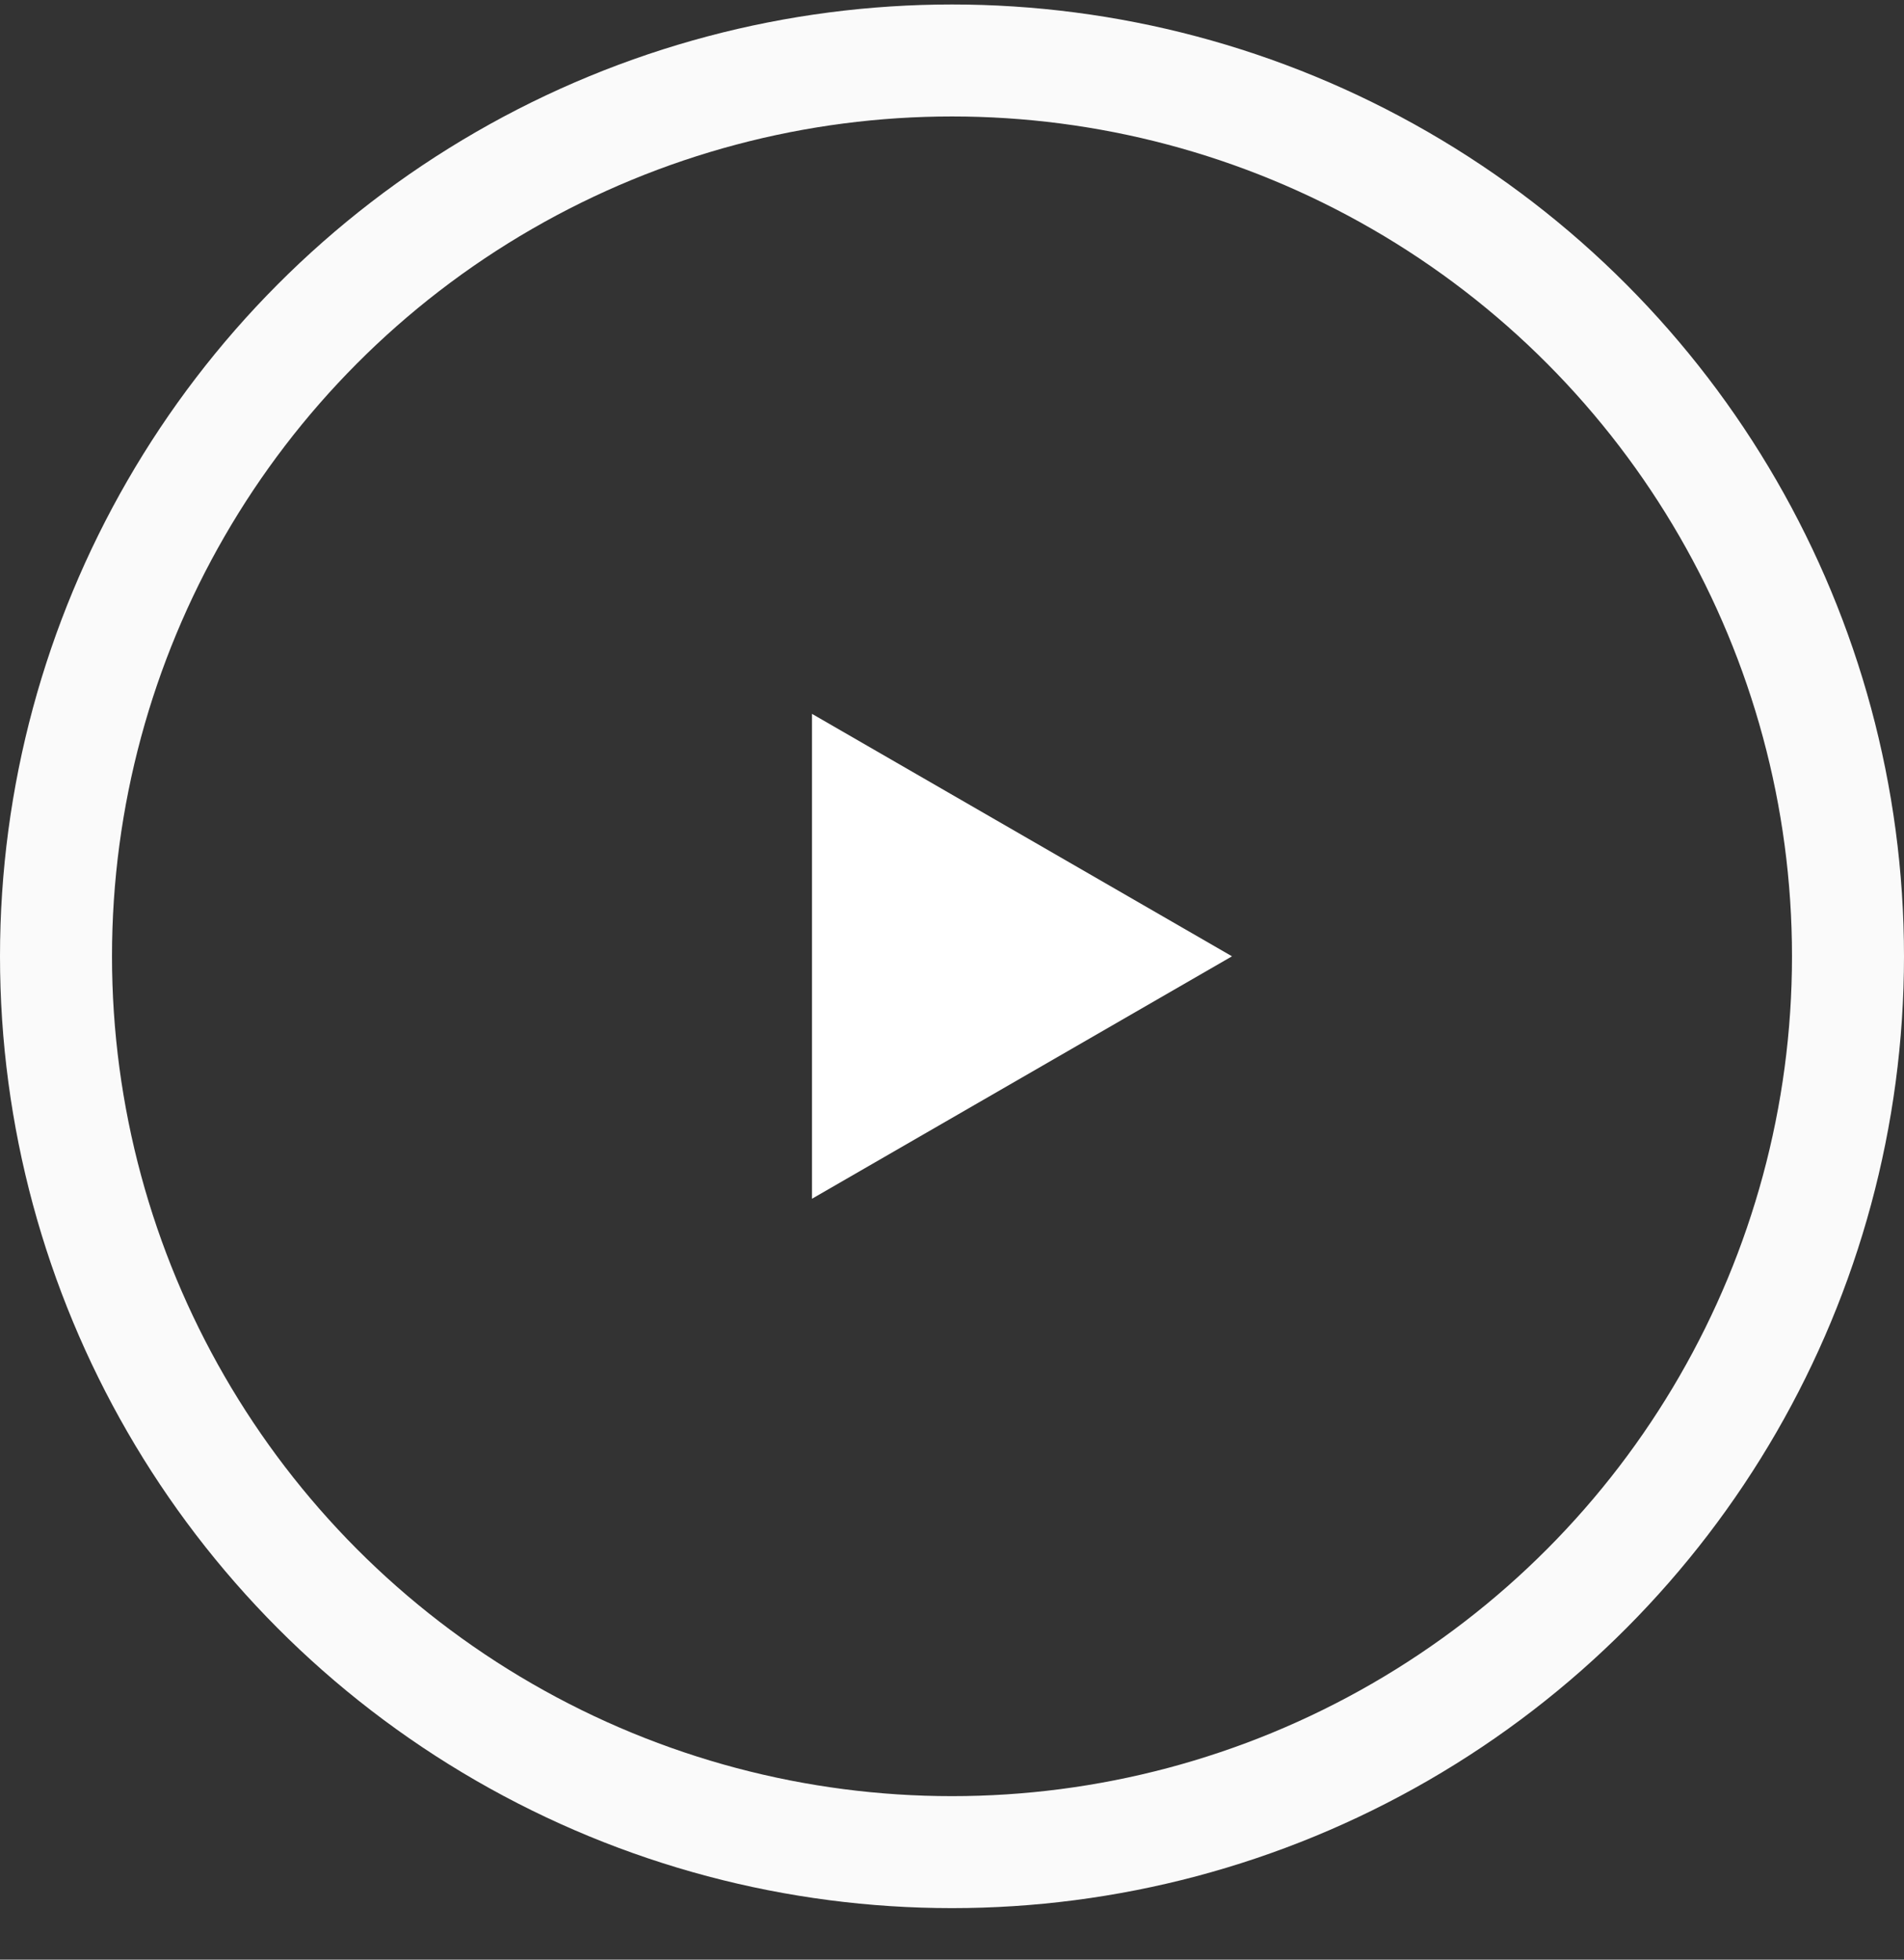
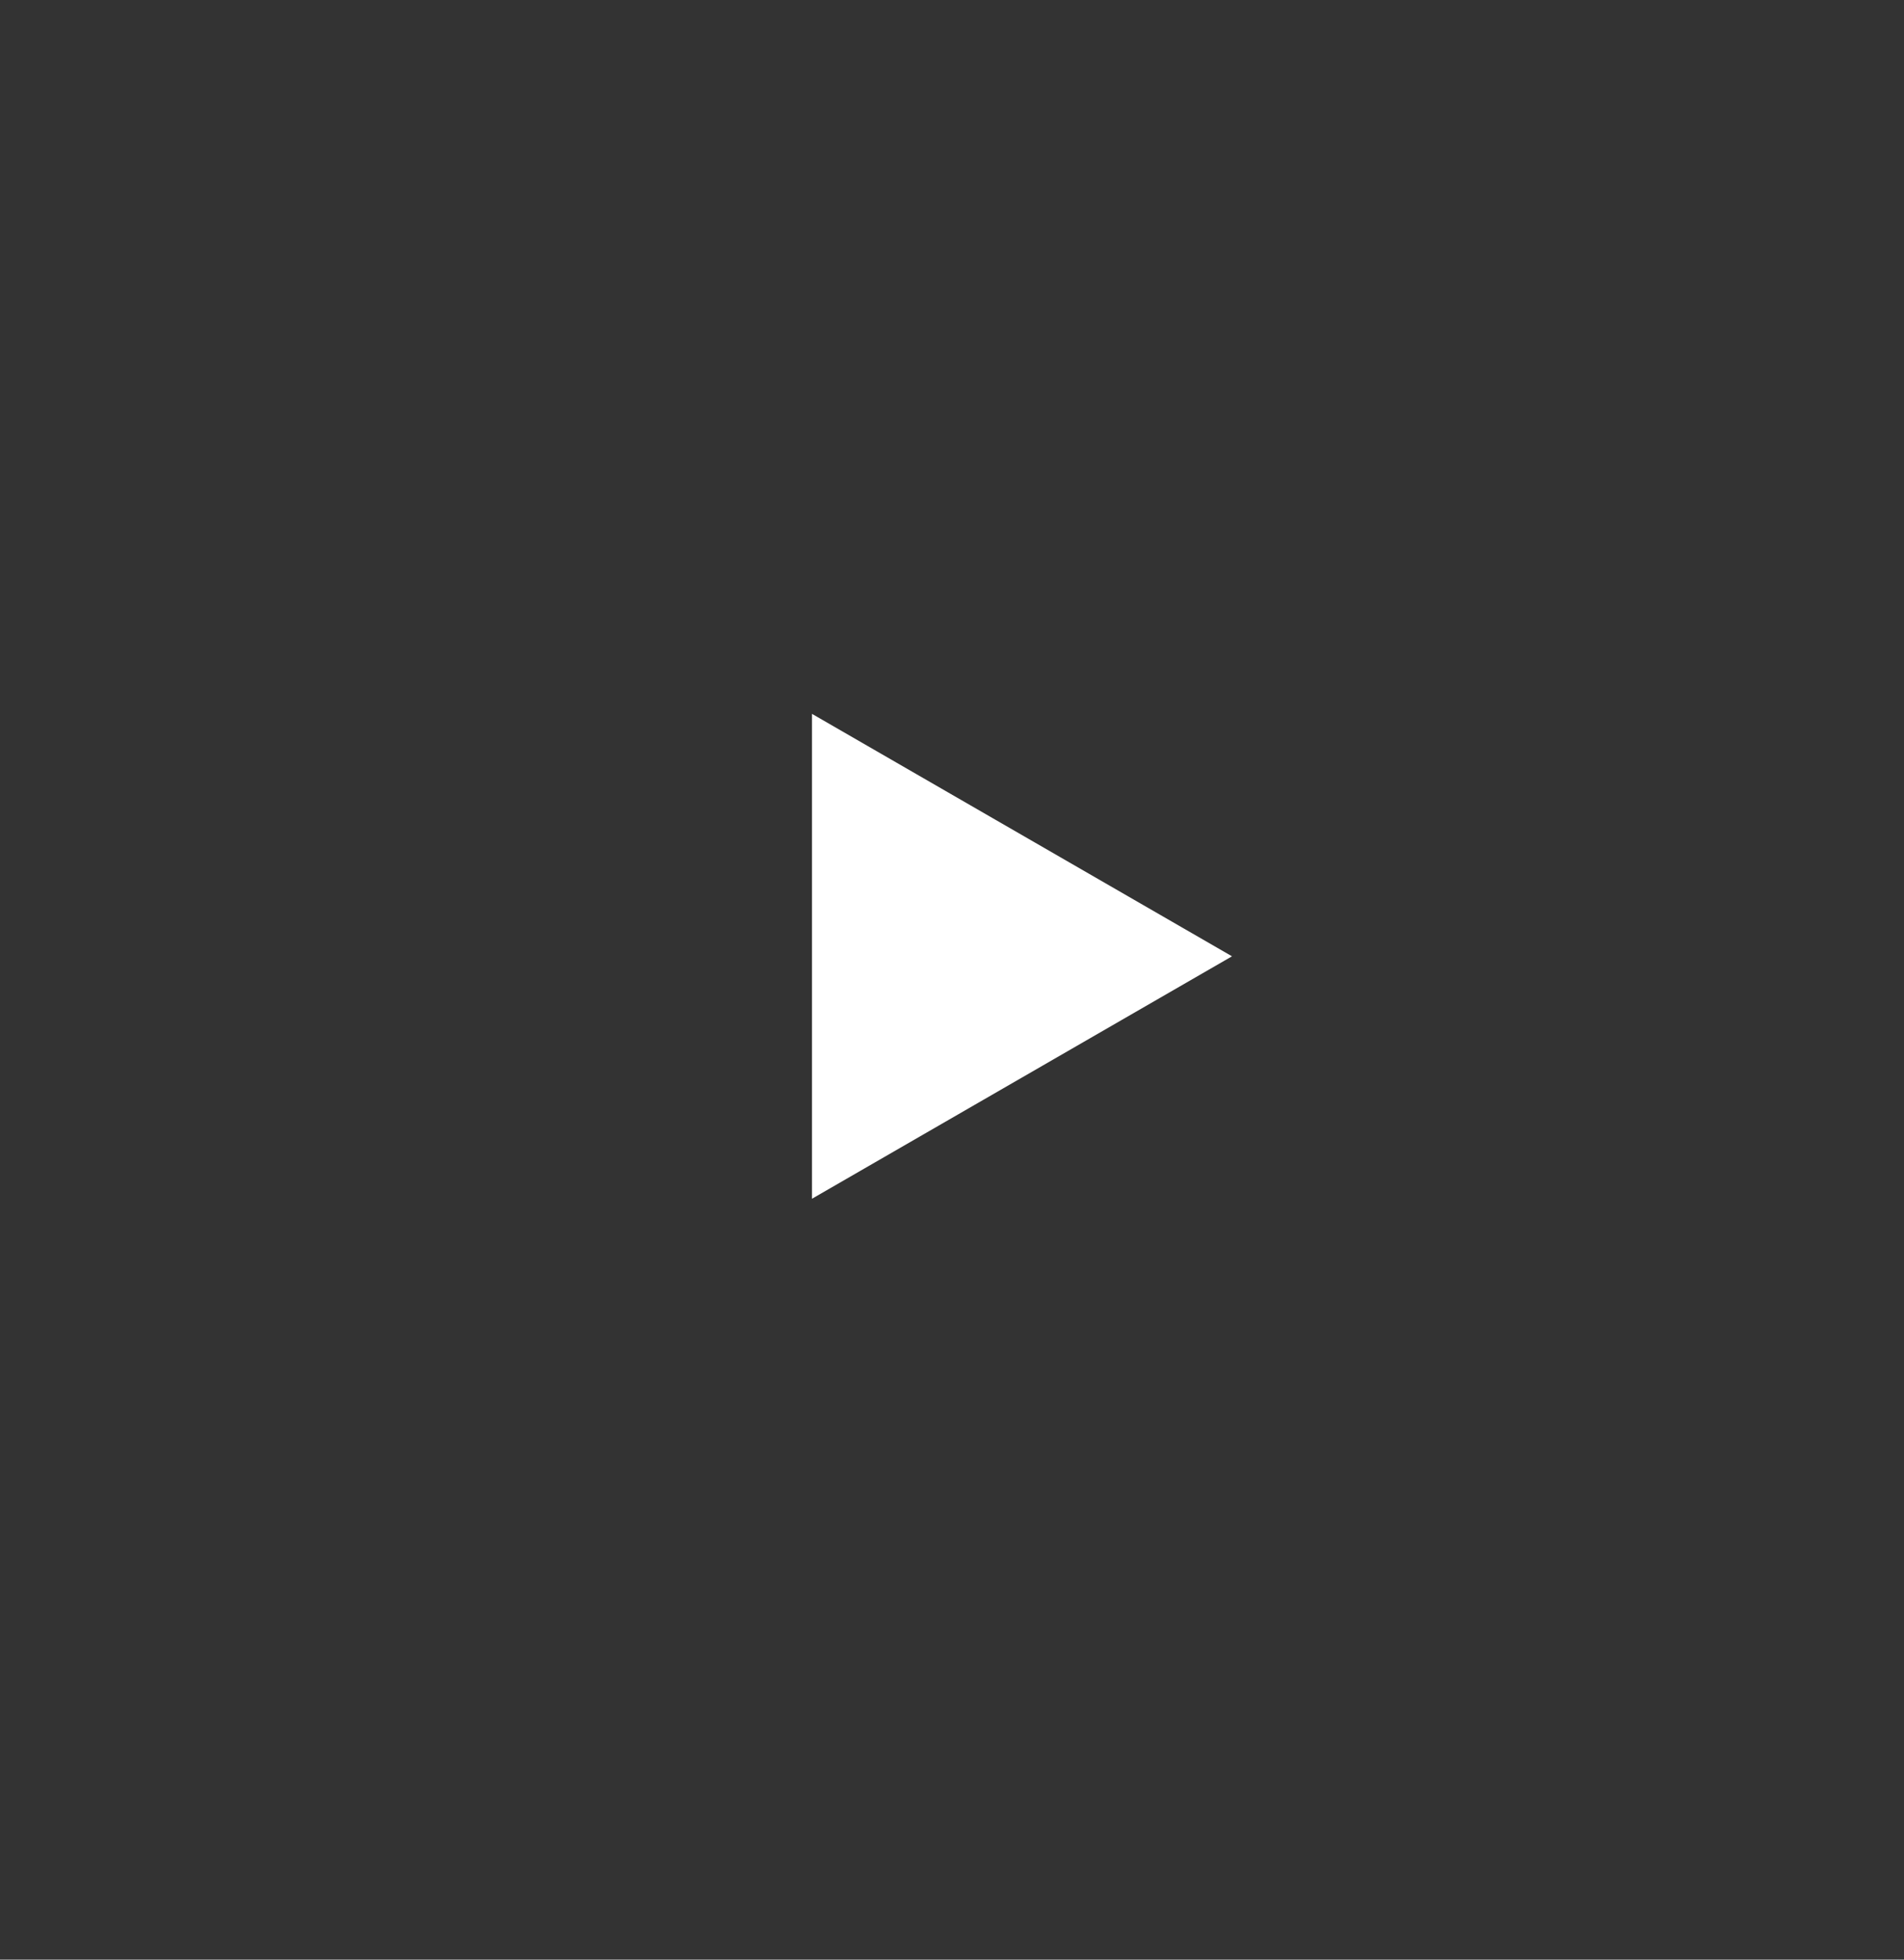
<svg xmlns="http://www.w3.org/2000/svg" width="34" height="35" viewBox="0 0 34 35" fill="none">
  <rect x="0" y="0" width="34" height="35" fill="#333333" stroke="none" />
-   <circle cx="17" cy="17.08" r="16" stroke="#FAFAFA" stroke-width="2" />
  <path d="M22 17.08L14.5 21.41L14.5 12.75L22 17.08Z" fill="white" />
</svg>